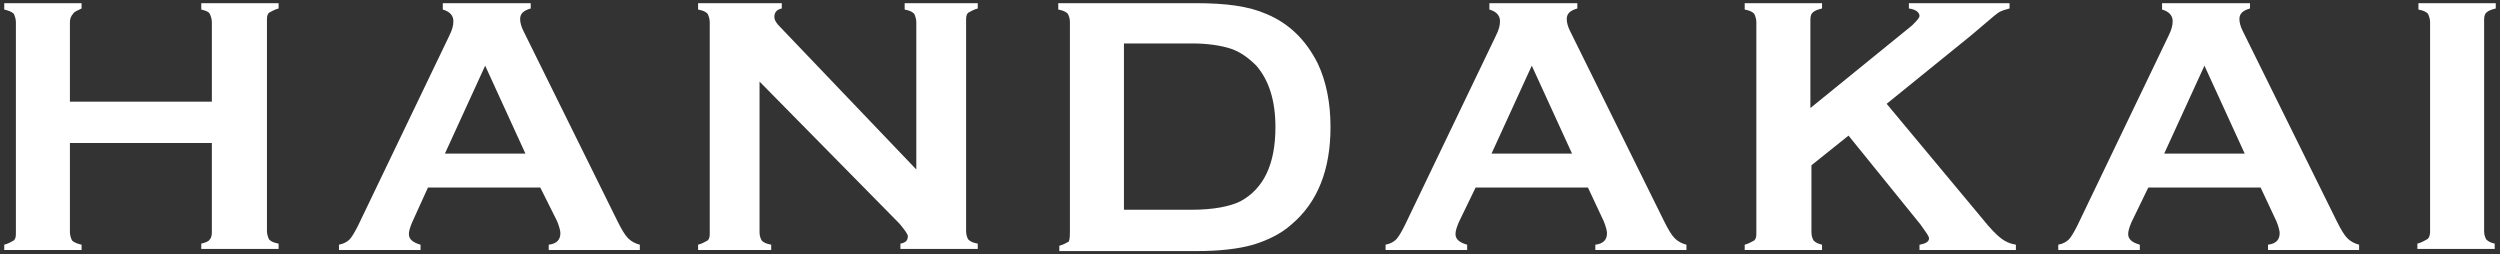
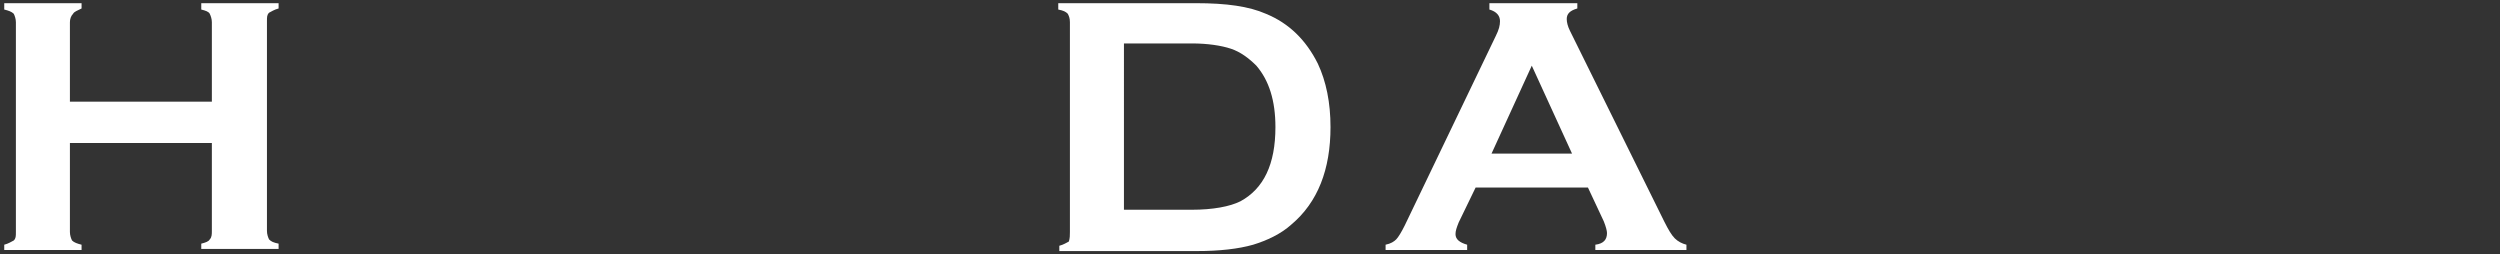
<svg xmlns="http://www.w3.org/2000/svg" version="1.1" x="0px" y="0px" width="236px" height="24px" viewBox="0 0 236 24" style="enable-background:new 0 0 236 24;" xml:space="preserve">
  <rect x="0" y="0" width="236" height="24" fill="#333333" stroke="none" />
  <style type="text/css">
	.st0{fill:#fff;}
</style>
  <g>
    <path class="st0" d="M20.1,13.5H6.6v8.4c0,0.3,0.1,0.6,0.2,0.8C7,22.9,7.3,23,7.7,23.1v0.5H0.4v-0.5c0.4-0.1,0.7-0.3,0.9-0.4   c0.2-0.2,0.2-0.4,0.2-0.8V2.1c0-0.3-0.1-0.6-0.2-0.8C1.1,1.1,0.8,1,0.4,0.9V0.3h7.3v0.5C7.3,1,7,1.1,6.9,1.3   C6.7,1.5,6.6,1.8,6.6,2.1v7.5h13.4V2.1c0-0.3-0.1-0.6-0.2-0.8C19.7,1.1,19.4,1,19,0.9V0.3h7.3v0.5c-0.4,0.1-0.7,0.3-0.9,0.4   c-0.2,0.2-0.2,0.4-0.2,0.8v19.8c0,0.3,0.1,0.6,0.2,0.8c0.2,0.2,0.4,0.3,0.9,0.4v0.5H19v-0.5c0.4-0.1,0.7-0.2,0.8-0.4   c0.2-0.2,0.2-0.5,0.2-0.8V13.5z" />
-     <path class="st0" d="M51,17.7H40.4L38.9,21c-0.2,0.5-0.3,0.8-0.3,1.1c0,0.5,0.4,0.8,1.1,1v0.5H32v-0.5c0.5-0.1,0.8-0.3,1-0.5   c0.2-0.2,0.5-0.7,0.8-1.3l8.6-17.9c0.3-0.6,0.4-1,0.4-1.4c0-0.5-0.3-0.9-1-1.1V0.3h8.3v0.5c-0.7,0.2-1,0.5-1,1   c0,0.3,0.1,0.7,0.3,1.1l8.9,18c0.4,0.8,0.7,1.3,1,1.6c0.3,0.3,0.7,0.5,1.1,0.6v0.5h-8.6v-0.5c0.8-0.1,1.1-0.5,1.1-1.1   c0-0.2-0.1-0.6-0.3-1.1L51,17.7z M49.6,14.5l-3.8-8.3L42,14.5H49.6z" />
-     <path class="st0" d="M71.7,7.7v14.2c0,0.4,0.1,0.6,0.2,0.8c0.2,0.2,0.4,0.3,0.9,0.4v0.5h-6.9v-0.5c0.4-0.1,0.7-0.3,0.9-0.4   c0.2-0.2,0.2-0.4,0.2-0.8V2.1c0-0.3-0.1-0.6-0.2-0.8c-0.2-0.2-0.4-0.3-0.9-0.4V0.3h7.9v0.5c-0.5,0.1-0.7,0.4-0.7,0.8   c0,0.3,0.2,0.6,0.5,0.9L86.5,16V2.1c0-0.3-0.1-0.6-0.2-0.8c-0.2-0.2-0.4-0.3-0.9-0.4V0.3h6.9v0.5c-0.4,0.1-0.7,0.3-0.9,0.4   c-0.2,0.2-0.2,0.4-0.2,0.8v19.8c0,0.4,0.1,0.6,0.2,0.8c0.2,0.2,0.4,0.3,0.9,0.4v0.5h-7.3v-0.5c0.5-0.1,0.7-0.3,0.7-0.7   c0-0.2-0.3-0.6-0.8-1.2L71.7,7.7z" />
    <path class="st0" d="M101,21.9V2.1c0-0.4-0.1-0.6-0.2-0.8c-0.2-0.2-0.4-0.3-0.9-0.4V0.3h13c2.9,0,5,0.3,6.6,1   c2.2,0.9,3.8,2.5,4.9,4.7c0.8,1.7,1.2,3.7,1.2,6c0,4-1.2,7.1-3.7,9.2c-1,0.9-2.3,1.5-3.6,1.9c-1.4,0.4-3.2,0.6-5.3,0.6h-13v-0.5   c0.4-0.1,0.7-0.3,0.9-0.4C101,22.5,101,22.2,101,21.9z M106.1,19.8h6.4c2,0,3.6-0.3,4.6-0.8c2.2-1.2,3.3-3.5,3.3-7   c0-2.5-0.6-4.4-1.8-5.8c-0.7-0.7-1.5-1.3-2.4-1.6c-0.9-0.3-2.2-0.5-3.7-0.5h-6.4V19.8z" />
    <path class="st0" d="M149.9,17.7h-10.6l-1.6,3.3c-0.2,0.5-0.3,0.8-0.3,1.1c0,0.5,0.4,0.8,1.1,1v0.5h-7.7v-0.5   c0.5-0.1,0.8-0.3,1-0.5c0.2-0.2,0.5-0.7,0.8-1.3l8.6-17.9c0.3-0.6,0.4-1,0.4-1.4c0-0.5-0.3-0.9-1-1.1V0.3h8.3v0.5   c-0.7,0.2-1,0.5-1,1c0,0.3,0.1,0.7,0.3,1.1l8.9,18c0.4,0.8,0.7,1.3,1,1.6c0.3,0.3,0.7,0.5,1.1,0.6v0.5h-8.6v-0.5   c0.8-0.1,1.1-0.5,1.1-1.1c0-0.2-0.1-0.6-0.3-1.1L149.9,17.7z M148.4,14.5l-3.8-8.3l-3.8,8.3H148.4z" />
-     <path class="st0" d="M174.5,12.8l-3.5,2.8v6.3c0,0.4,0.1,0.6,0.2,0.8c0.2,0.2,0.4,0.3,0.8,0.4v0.5h-7.3v-0.5   c0.4-0.1,0.7-0.3,0.9-0.4c0.2-0.2,0.2-0.4,0.2-0.8V2.1c0-0.3-0.1-0.6-0.2-0.8c-0.2-0.2-0.4-0.3-0.9-0.4V0.3h7.3v0.5   c-0.4,0.1-0.7,0.2-0.9,0.4c-0.2,0.2-0.2,0.5-0.2,0.8v8.2l9.6-7.8c0.4-0.4,0.7-0.7,0.7-0.9c0-0.3-0.3-0.6-1-0.7V0.3h9.5v0.5   c-0.4,0.1-0.7,0.2-0.9,0.3c-0.2,0.1-0.7,0.5-1.5,1.2l-1.3,1.1l-7.9,6.4l9,10.8c0.8,1,1.4,1.6,1.8,1.9c0.4,0.3,0.8,0.5,1.4,0.6v0.5   h-9.1v-0.5c0.6-0.1,0.9-0.3,0.9-0.6c0-0.2-0.3-0.6-0.8-1.3L174.5,12.8z" />
-     <path class="st0" d="M213.4,17.7h-10.6l-1.6,3.3c-0.2,0.5-0.3,0.8-0.3,1.1c0,0.5,0.4,0.8,1.1,1v0.5h-7.7v-0.5   c0.5-0.1,0.8-0.3,1-0.5c0.2-0.2,0.5-0.7,0.8-1.3l8.6-17.9c0.3-0.6,0.4-1,0.4-1.4c0-0.5-0.3-0.9-1-1.1V0.3h8.3v0.5   c-0.7,0.2-1,0.5-1,1c0,0.3,0.1,0.7,0.3,1.1l8.9,18c0.4,0.8,0.7,1.3,1,1.6c0.3,0.3,0.7,0.5,1.1,0.6v0.5h-8.6v-0.5   c0.8-0.1,1.1-0.5,1.1-1.1c0-0.2-0.1-0.6-0.3-1.1L213.4,17.7z M211.9,14.5l-3.8-8.3l-3.8,8.3H211.9z" />
-     <path class="st0" d="M229.4,21.9V2.1c0-0.3-0.1-0.6-0.2-0.8c-0.2-0.2-0.4-0.3-0.9-0.4V0.3h7.3v0.5c-0.4,0.1-0.7,0.2-0.9,0.4   c-0.2,0.2-0.2,0.5-0.2,0.8v19.8c0,0.4,0.1,0.6,0.2,0.8c0.2,0.2,0.4,0.3,0.8,0.4v0.5h-7.3v-0.5c0.4-0.1,0.7-0.3,0.9-0.4   C229.3,22.5,229.4,22.2,229.4,21.9z" />
  </g>
</svg>